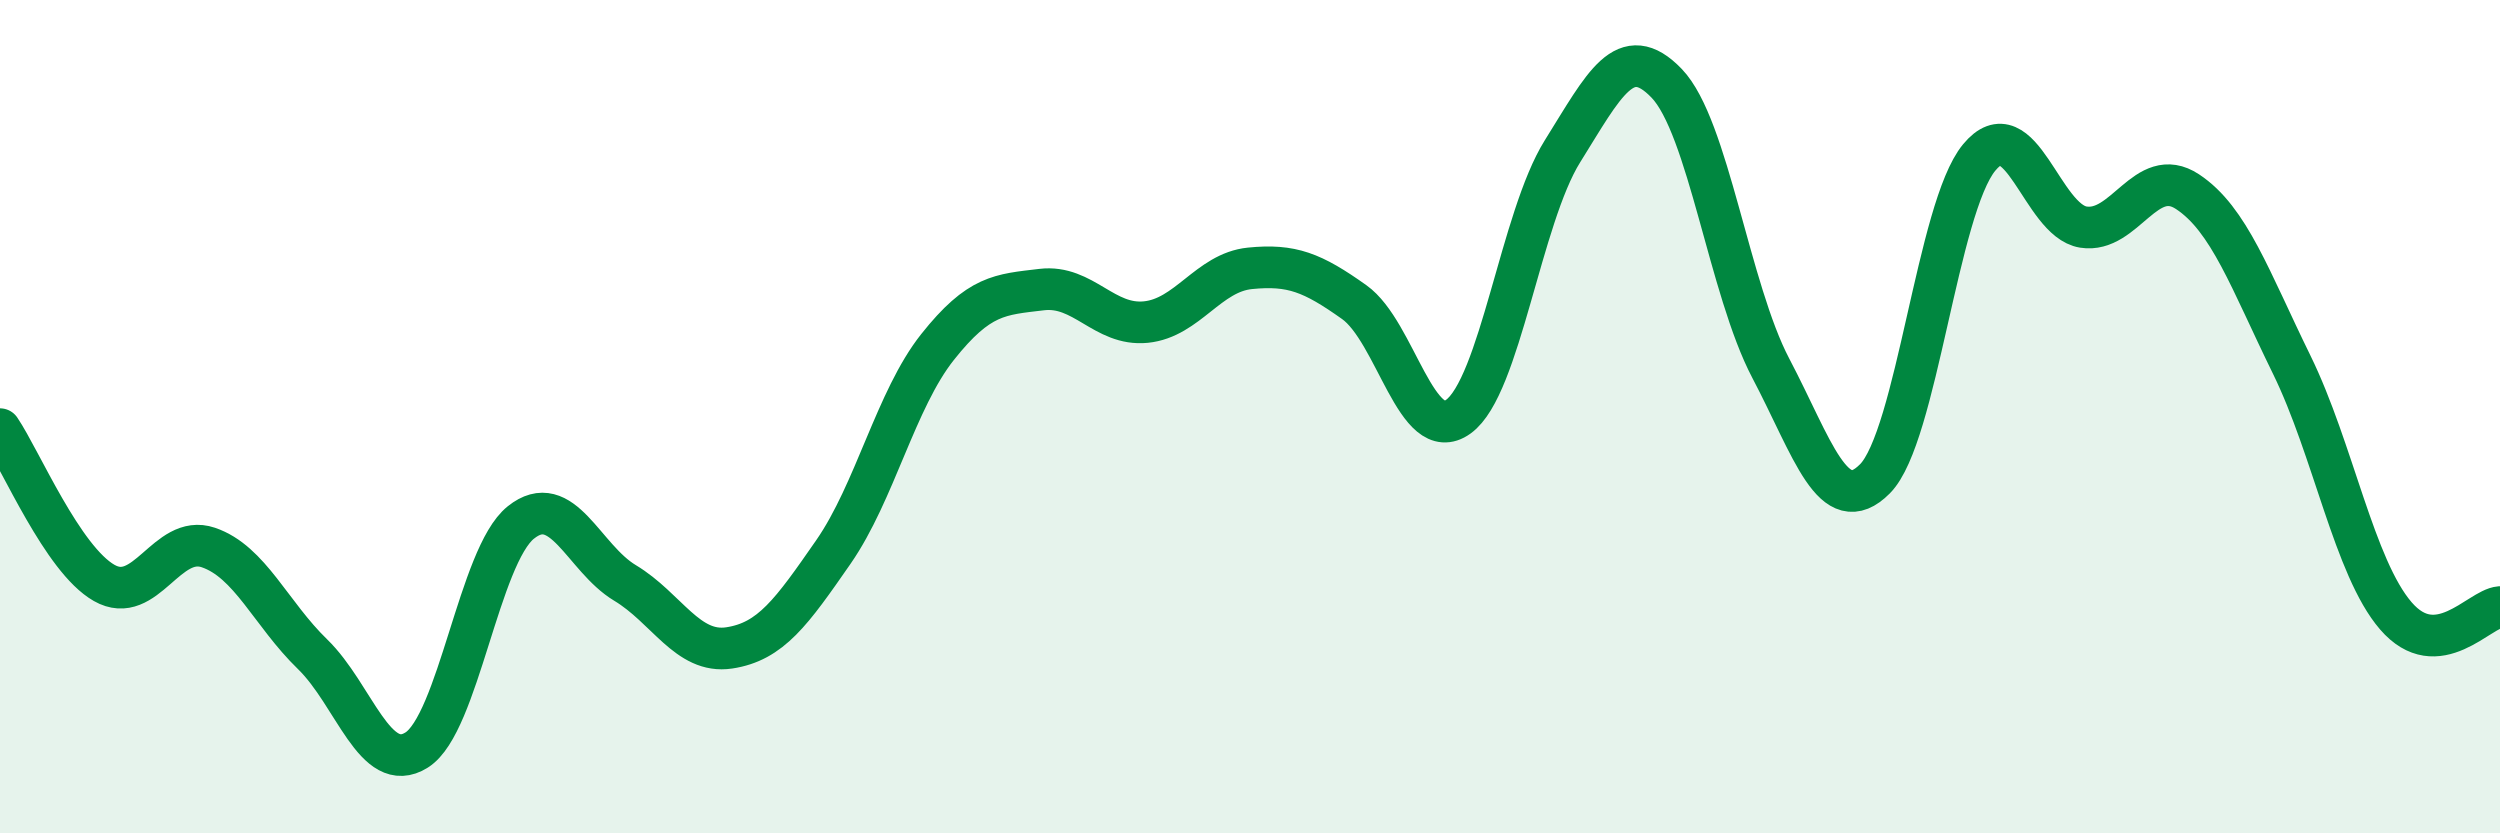
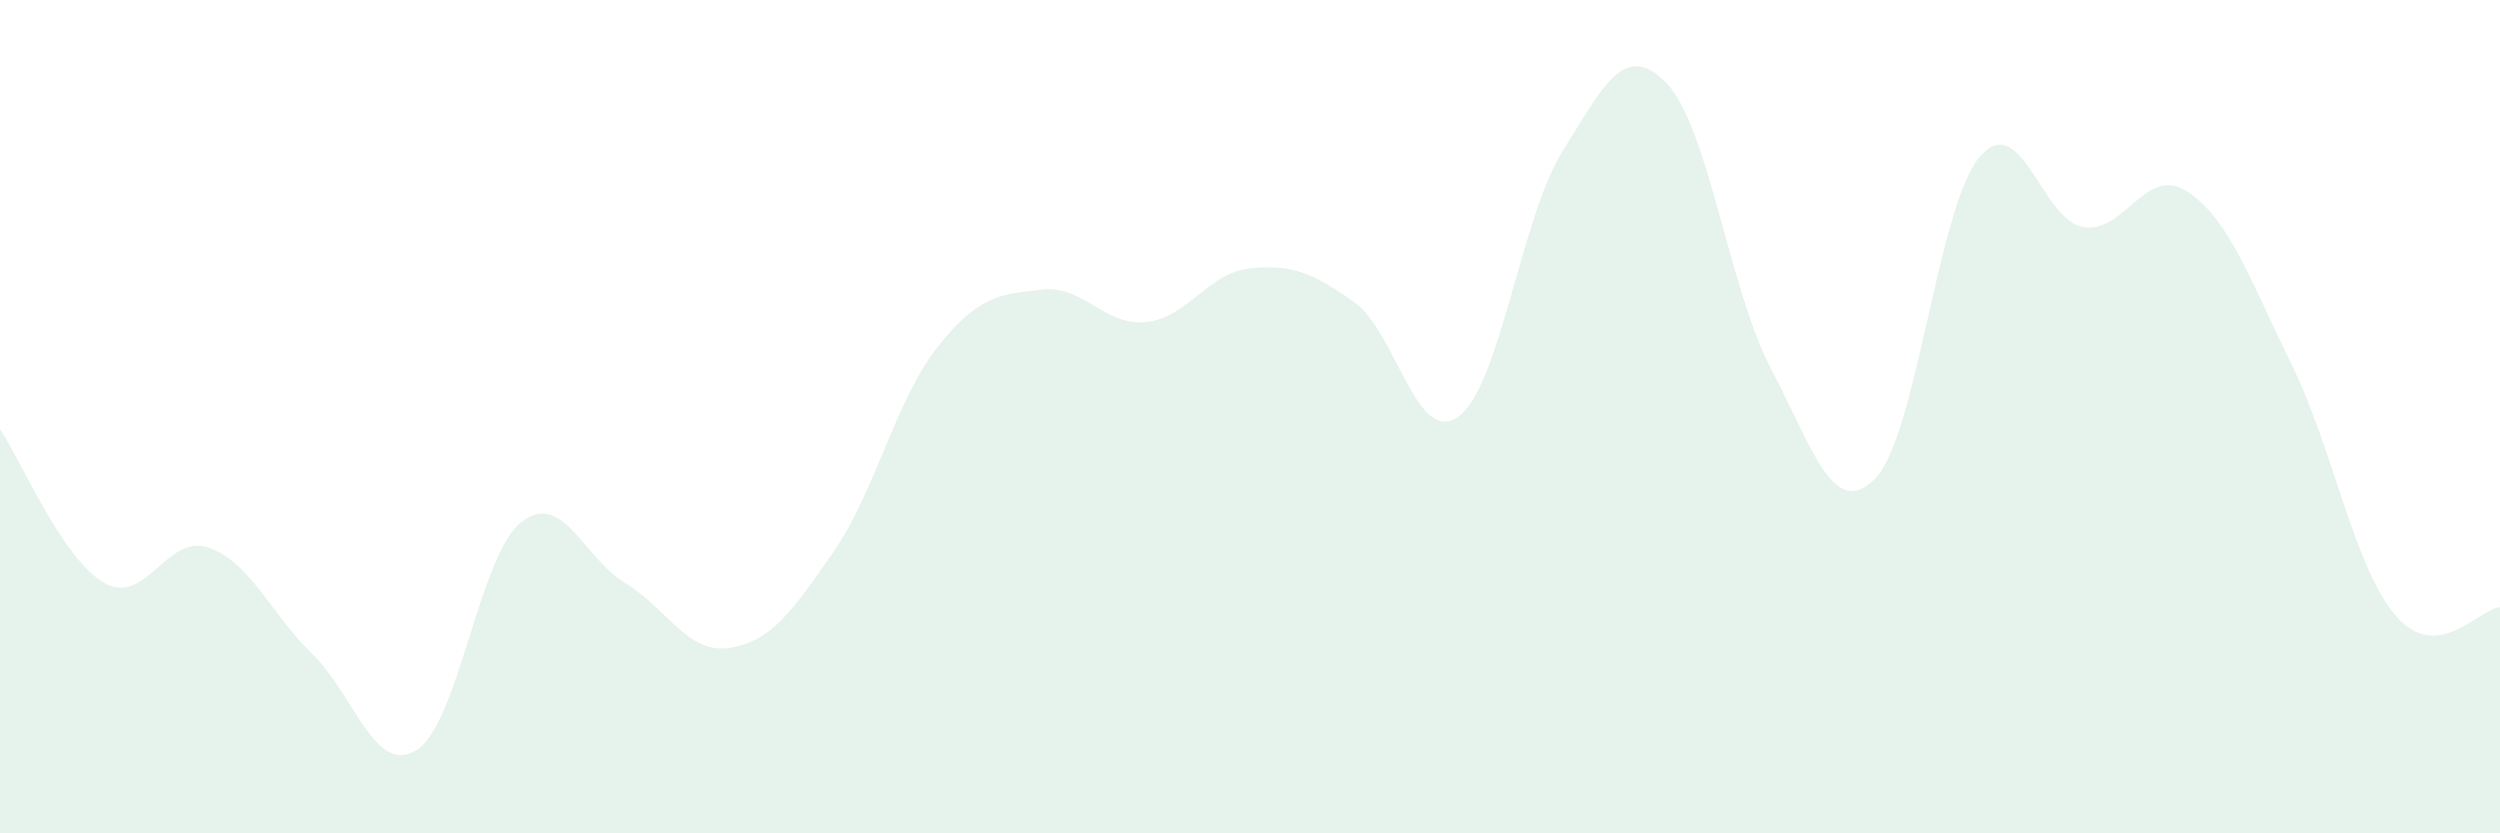
<svg xmlns="http://www.w3.org/2000/svg" width="60" height="20" viewBox="0 0 60 20">
  <path d="M 0,10.3 C 0.5,11.04 1.5,13.42 2.5,13.99 C 3.5,14.56 4,12.8 5,13.14 C 6,13.48 6.5,14.73 7.5,15.7 C 8.5,16.67 9,18.63 10,18 C 11,17.37 11.5,13.34 12.5,12.54 C 13.5,11.74 14,13.39 15,13.99 C 16,14.59 16.5,15.7 17.5,15.55 C 18.5,15.4 19,14.69 20,13.25 C 21,11.81 21.5,9.59 22.5,8.33 C 23.5,7.07 24,7.07 25,6.95 C 26,6.83 26.5,7.83 27.5,7.73 C 28.5,7.63 29,6.54 30,6.44 C 31,6.34 31.5,6.54 32.5,7.25 C 33.5,7.96 34,10.72 35,10 C 36,9.28 36.5,5.23 37.5,3.63 C 38.5,2.03 39,0.96 40,2 C 41,3.04 41.5,6.94 42.5,8.84 C 43.5,10.74 44,12.5 45,11.49 C 46,10.48 46.5,4.99 47.5,3.78 C 48.5,2.57 49,5.29 50,5.45 C 51,5.61 51.5,3.94 52.5,4.6 C 53.5,5.26 54,6.71 55,8.75 C 56,10.79 56.5,13.62 57.5,14.78 C 58.5,15.94 59.5,14.61 60,14.57L60 20L0 20Z" fill="#008740" opacity="0.1" stroke-linecap="round" stroke-linejoin="round" />
-   <path d="M 0,10.3 C 0.5,11.04 1.5,13.42 2.5,13.99 C 3.5,14.56 4,12.8 5,13.14 C 6,13.48 6.5,14.73 7.5,15.7 C 8.5,16.67 9,18.63 10,18 C 11,17.37 11.5,13.34 12.5,12.54 C 13.5,11.74 14,13.39 15,13.99 C 16,14.59 16.5,15.7 17.5,15.55 C 18.5,15.4 19,14.69 20,13.25 C 21,11.81 21.5,9.59 22.5,8.33 C 23.5,7.07 24,7.07 25,6.95 C 26,6.83 26.5,7.83 27.5,7.73 C 28.5,7.63 29,6.54 30,6.44 C 31,6.34 31.5,6.54 32.5,7.25 C 33.5,7.96 34,10.72 35,10 C 36,9.28 36.5,5.23 37.5,3.63 C 38.5,2.03 39,0.96 40,2 C 41,3.04 41.5,6.94 42.5,8.84 C 43.5,10.74 44,12.5 45,11.49 C 46,10.48 46.5,4.99 47.5,3.78 C 48.5,2.57 49,5.29 50,5.45 C 51,5.61 51.5,3.94 52.5,4.6 C 53.5,5.26 54,6.71 55,8.75 C 56,10.79 56.5,13.62 57.5,14.78 C 58.5,15.94 59.5,14.61 60,14.57" stroke="#008740" stroke-width="1" fill="none" stroke-linecap="round" stroke-linejoin="round" />
</svg>